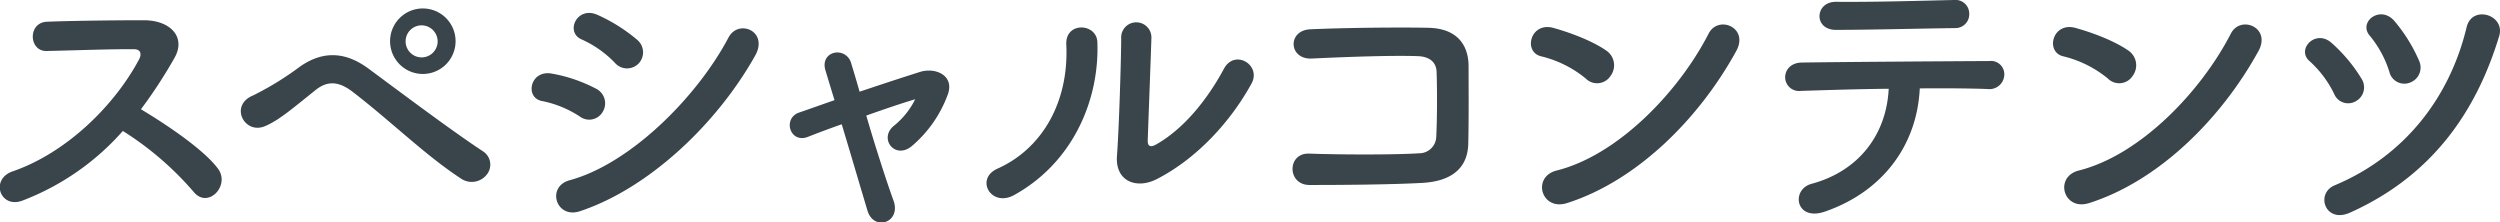
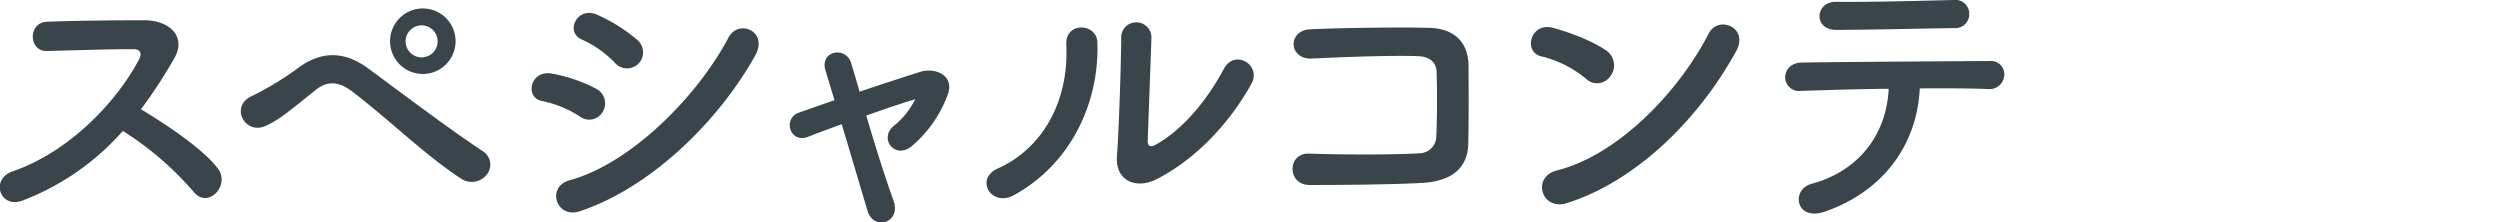
<svg xmlns="http://www.w3.org/2000/svg" viewBox="0 0 563.3 50.13">
  <defs>
    <style>.cls-1{fill:#39454a;}</style>
  </defs>
  <g id="レイヤー_2" data-name="レイヤー 2">
    <g id="text">
      <path class="cls-1" d="M5,45.22c-5,1.83-7.27-4.83-2.17-6.6C15.24,34.34,26,23.46,31.36,13.33c.61-1.16.34-2.24-1.16-2.24-4.28-.07-13.67.27-19.65.4-4.08.14-4.35-6.39,0-6.59,5-.21,15-.34,21.83-.34,6.12,0,9.58,3.87,6.93,8.5a109.23,109.23,0,0,1-7.55,11.56C37.41,28,46,33.73,49.17,38.08c2.72,3.81-2.38,9.11-5.58,5.1A70.5,70.5,0,0,0,27.68,29.51,57.46,57.46,0,0,1,5,45.22Z" />
      <path class="cls-1" d="M104,40.32C95.82,35,88.2,27.4,79.43,20.67c-3.19-2.45-5.71-2.45-8.29-.41-5,4-8.3,6.87-11.42,8.16-4.63,2-8.16-4.69-2.66-6.93A68.09,68.09,0,0,0,67.6,15c5.65-3.94,10.74-3,15.44.47,5.44,4,18.7,14,25.9,18.7a3.56,3.56,0,0,1,.68,5.24A4.29,4.29,0,0,1,104,40.32ZM95,16.66A7.38,7.38,0,0,1,95,1.91a7.38,7.38,0,1,1,0,14.75ZM95,5.71a3.61,3.61,0,1,0,3.61,3.61A3.63,3.63,0,0,0,95,5.71Z" />
      <path class="cls-1" d="M130.64,26.25a24,24,0,0,0-8.43-3.47c-4.08-.68-2.79-7.14,2.17-6.19a34.3,34.3,0,0,1,9.93,3.4,3.67,3.67,0,0,1,1.56,5.1A3.52,3.52,0,0,1,130.64,26.25Zm0,21.35c-5.37,1.77-7.62-5.58-2.24-7C141.93,36.92,157,22,164.16,8.43c2.24-4.21,9-1.43,6.05,4C161.51,28,146.07,42.5,130.64,47.6Zm7.89-33.46a24,24,0,0,0-7.41-5.23c-3.88-1.57-1.16-7.62,3.46-5.58a37.47,37.47,0,0,1,9,5.65,3.66,3.66,0,0,1,.34,5.3A3.63,3.63,0,0,1,138.53,14.14Z" />
      <path class="cls-1" d="M206.19,22.37c-2.79.82-6.8,2.18-11,3.67,2,6.87,4.49,14.62,6.12,19.11,1.84,5-4.42,7.07-5.85,2.31S191.77,35,189.66,28c-2.85,1-5.5,2-7.68,2.86-4,1.5-5.71-4.21-1.9-5.51,2.38-.81,5-1.76,7.95-2.78-.81-2.66-1.49-4.9-2-6.6-.75-2.24.41-3.74,2-4.08a3.21,3.21,0,0,1,3.74,2.31c.48,1.57,1.16,3.81,1.91,6.46,4.48-1.49,9.18-3.06,13.73-4.49,3.4-1,7.62.82,6.19,5a27.68,27.68,0,0,1-8,11.62c-3.88,3.4-7.69-1.56-4.22-4.42a17.82,17.82,0,0,0,4.83-6Z" />
      <path class="cls-1" d="M224.75,38c10.07-4.49,16.12-15,15.51-27.94-.28-5.24,6.86-4.9,7-.55.48,12.85-5.37,27-18.7,34.41C223.33,46.85,219.59,40.32,224.75,38Zm35.7,2.45c-4.42,2.17-9.25.41-8.77-5.44.47-6.12.95-22.3.95-26.31a3.41,3.41,0,1,1,6.8,0c-.07,2.65-.75,20.6-.82,22.91-.06,1.49.75,1.63,2,.88,5.85-3.33,11.22-9.65,15.17-17,2.44-4.55,8.56-.81,6.18,3.4C277.31,27.34,269.7,35.77,260.45,40.46Z" />
      <path class="cls-1" d="M320.49,41.21c-7.2.4-18.42.47-25.43.47-5.09,0-5.09-7.27-.06-7.07,7.27.27,19.65.27,24.68-.07a3.85,3.85,0,0,0,3.94-3.8c.21-4.08.21-11,.07-14.56-.07-2.24-1.7-3.46-4.28-3.53-6-.21-16.73.2-23.8.54-5.31.27-5.58-6.39-.34-6.59,7.48-.34,19.72-.48,26.52-.34s9.11,4.15,9.11,8.7c0,4.15.07,11.36-.07,17.41C330.69,38.89,325.66,40.93,320.49,41.21Z" />
      <path class="cls-1" d="M357.29,17.68a25.17,25.17,0,0,0-10.07-5c-4.08-1-2.38-7.82,2.79-6.39,3.6,1,8.7,2.85,12,5.16a4,4,0,0,1,.88,5.65A3.6,3.6,0,0,1,357.29,17.68Zm-4.22,28.08c-5.78,1.84-8-5.91-2.31-7.34C364.43,35,378.16,20.88,385,7.55c2.17-4.22,9.18-1.36,6.18,4C382.78,26.86,368.71,40.8,353.07,45.76Z" />
      <path class="cls-1" d="M411.21,47.67c-6.66,2.31-7.75-5-3-6.26C419,38.49,425.08,30.12,425.56,20c-7.55.07-15,.34-19.79.48a3.12,3.12,0,0,1-3.54-3.06c0-1.63,1.23-3.33,3.88-3.33,9.66-.14,31.07-.28,42.16-.34A3,3,0,0,1,451.6,17a3.34,3.34,0,0,1-3.74,3.06c-3.74-.14-9.32-.2-15.3-.14C432,32.23,424.67,43,411.21,47.67Zm29.3-41.34c-9.38.13-19.58.4-26.85.4-5.1,0-4.76-6.39.07-6.32,8.56.07,17.61-.2,26.51-.41a3.1,3.1,0,0,1,3.47,3.13A3.11,3.11,0,0,1,440.51,6.33Z" />
-       <path class="cls-1" d="M474.93,17.68a25.17,25.17,0,0,0-10.07-5c-4.08-1-2.38-7.82,2.79-6.39,3.61,1,8.7,2.85,12,5.16a4,4,0,0,1,.88,5.65A3.6,3.6,0,0,1,474.93,17.68Zm-4.22,28.08c-5.78,1.84-7.95-5.91-2.31-7.34C482.07,35,495.8,20.88,502.67,7.55c2.17-4.22,9.18-1.36,6.18,4C500.42,26.86,486.35,40.8,470.71,45.76Z" />
-       <path class="cls-1" d="M525.93,21.15a24,24,0,0,0-5.51-7.35c-3.13-2.65,1.36-7.41,5-4.07a35.19,35.19,0,0,1,6.73,8.09,3.56,3.56,0,0,1-1.36,5A3.41,3.41,0,0,1,525.93,21.15Zm.13,20.6C541.84,35.15,552,21.9,555.78,6.12c1.22-5.1,8.77-2.79,7.34,2-5.3,17.48-15.43,31.62-33.59,39.78C523.89,50.45,521.64,43.59,526.06,41.75Zm12.31-25.57A24.05,24.05,0,0,0,534,8.09C531.23,5,536.33,1,539.53,4.76a35.75,35.75,0,0,1,5.57,9,3.61,3.61,0,0,1-2,4.82A3.47,3.47,0,0,1,538.37,16.18Z" />
    </g>
  </g>
</svg>